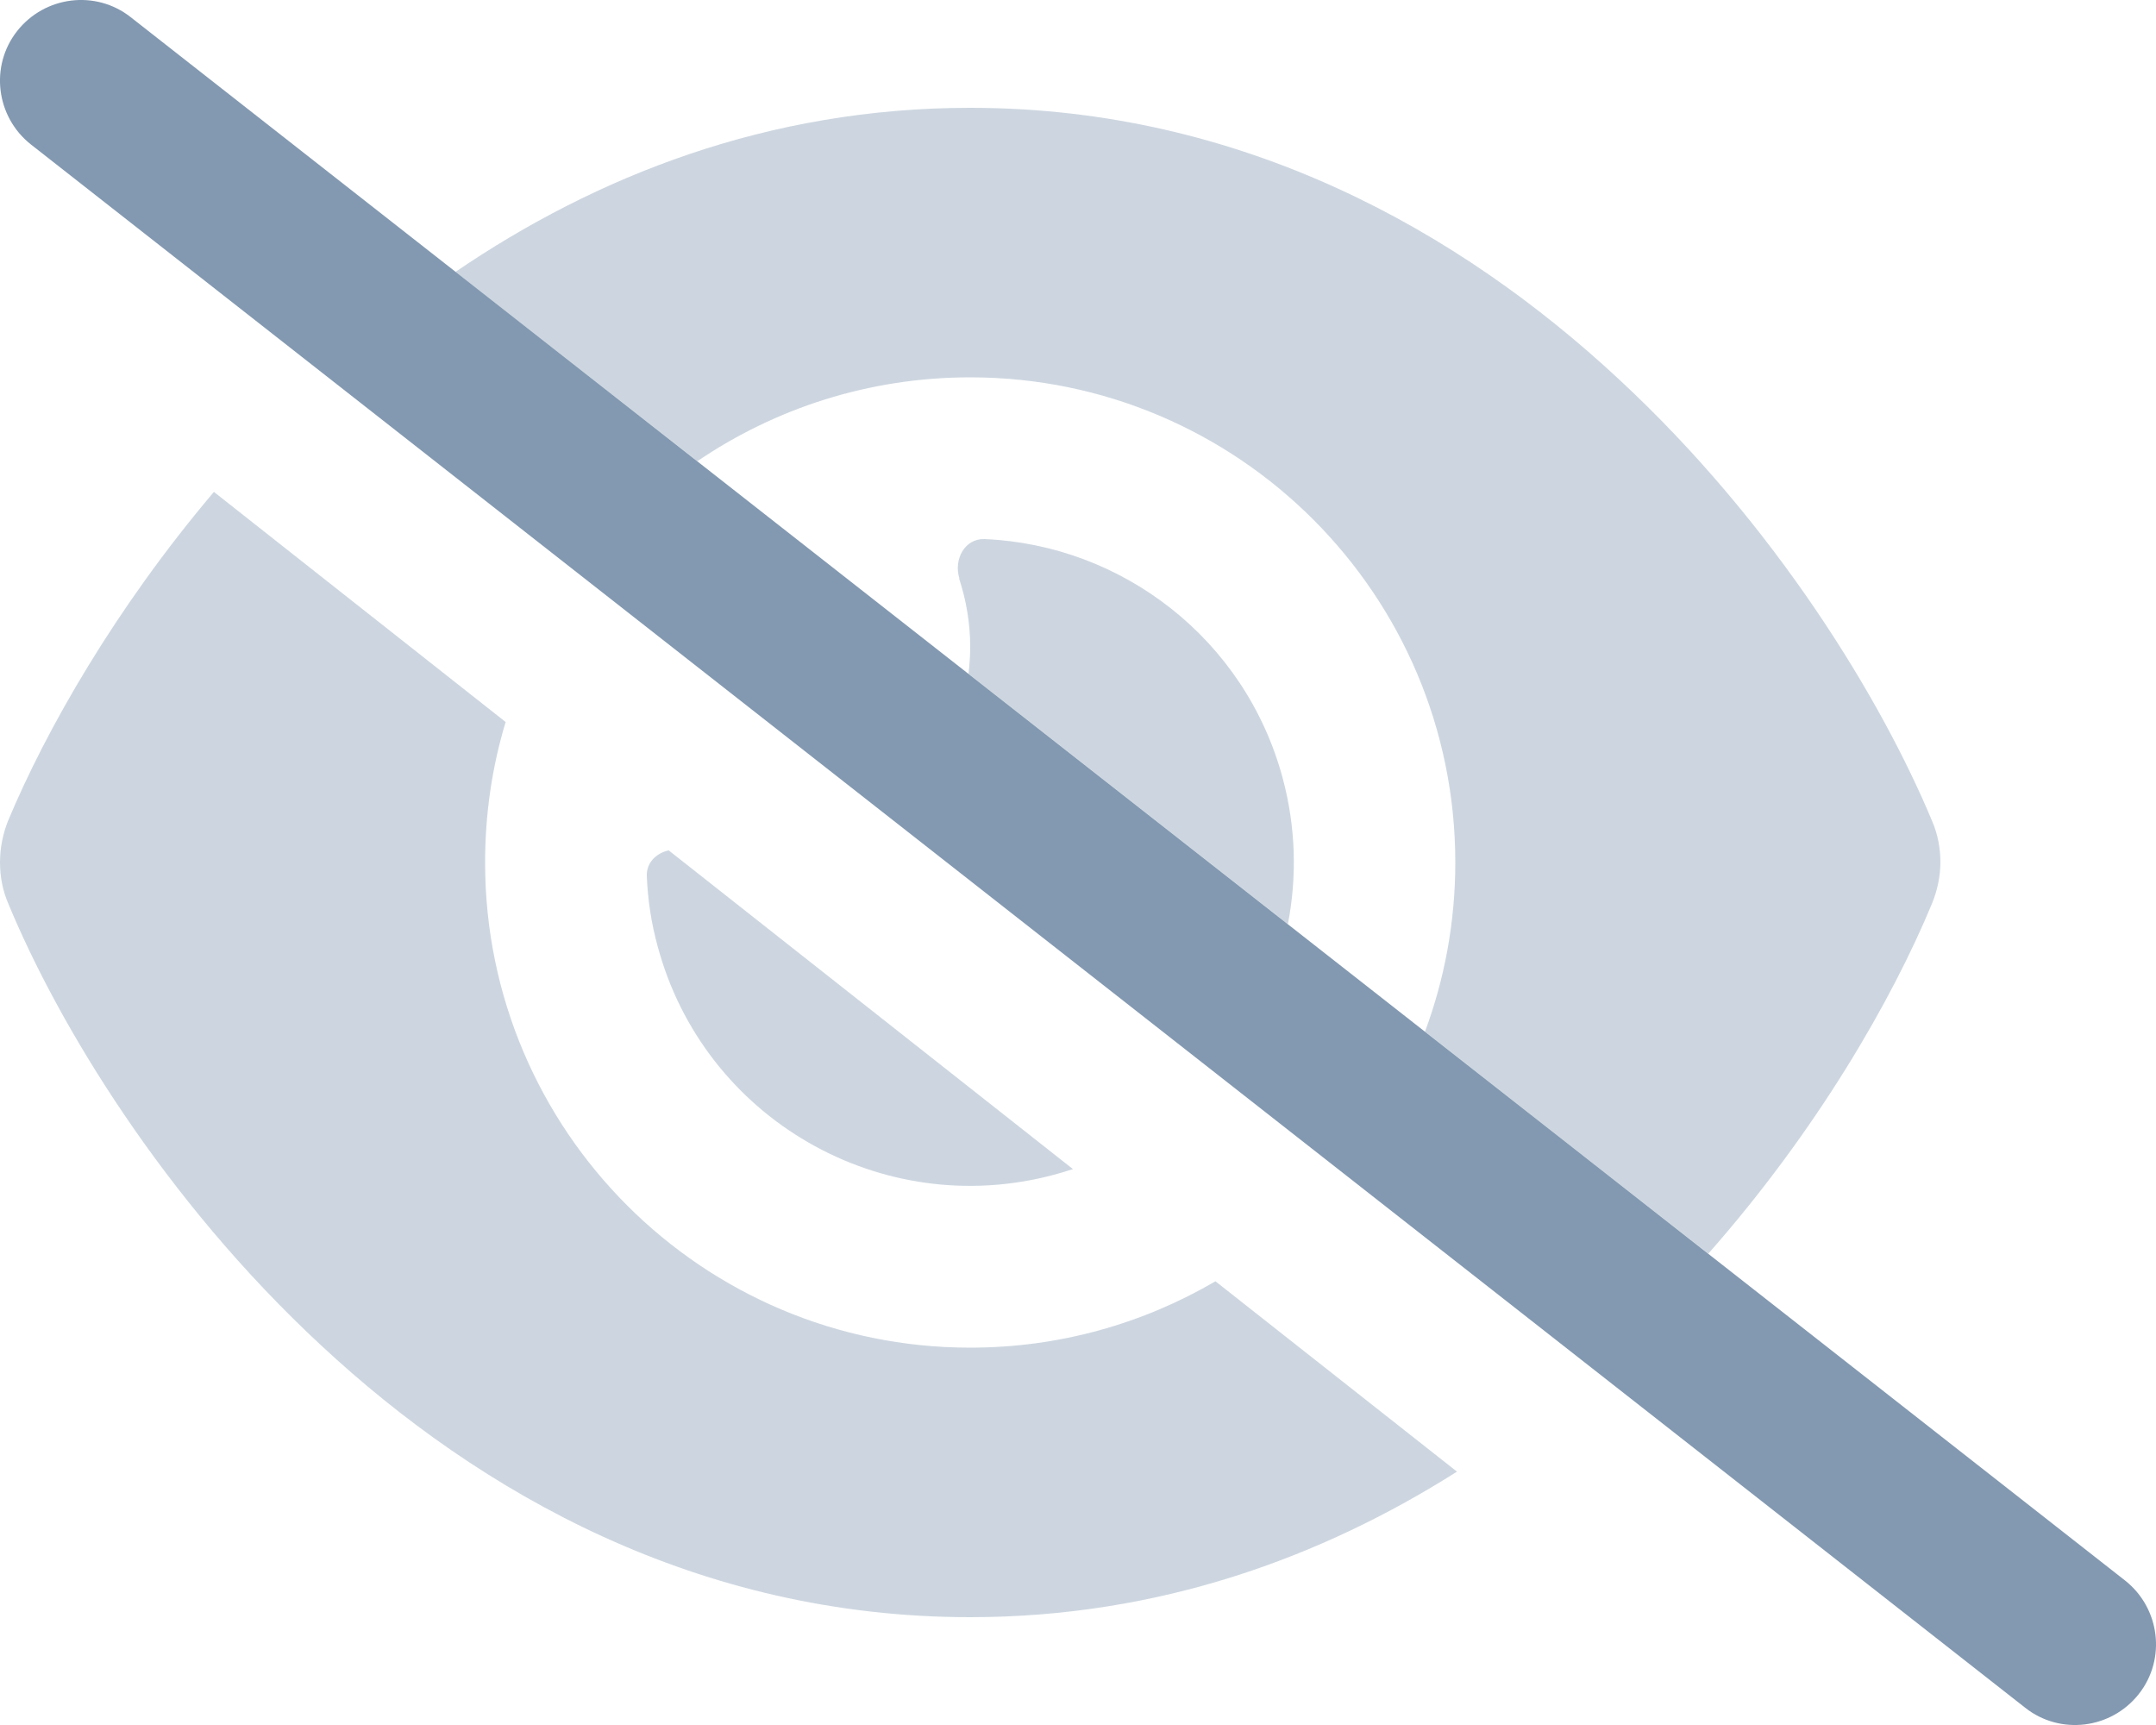
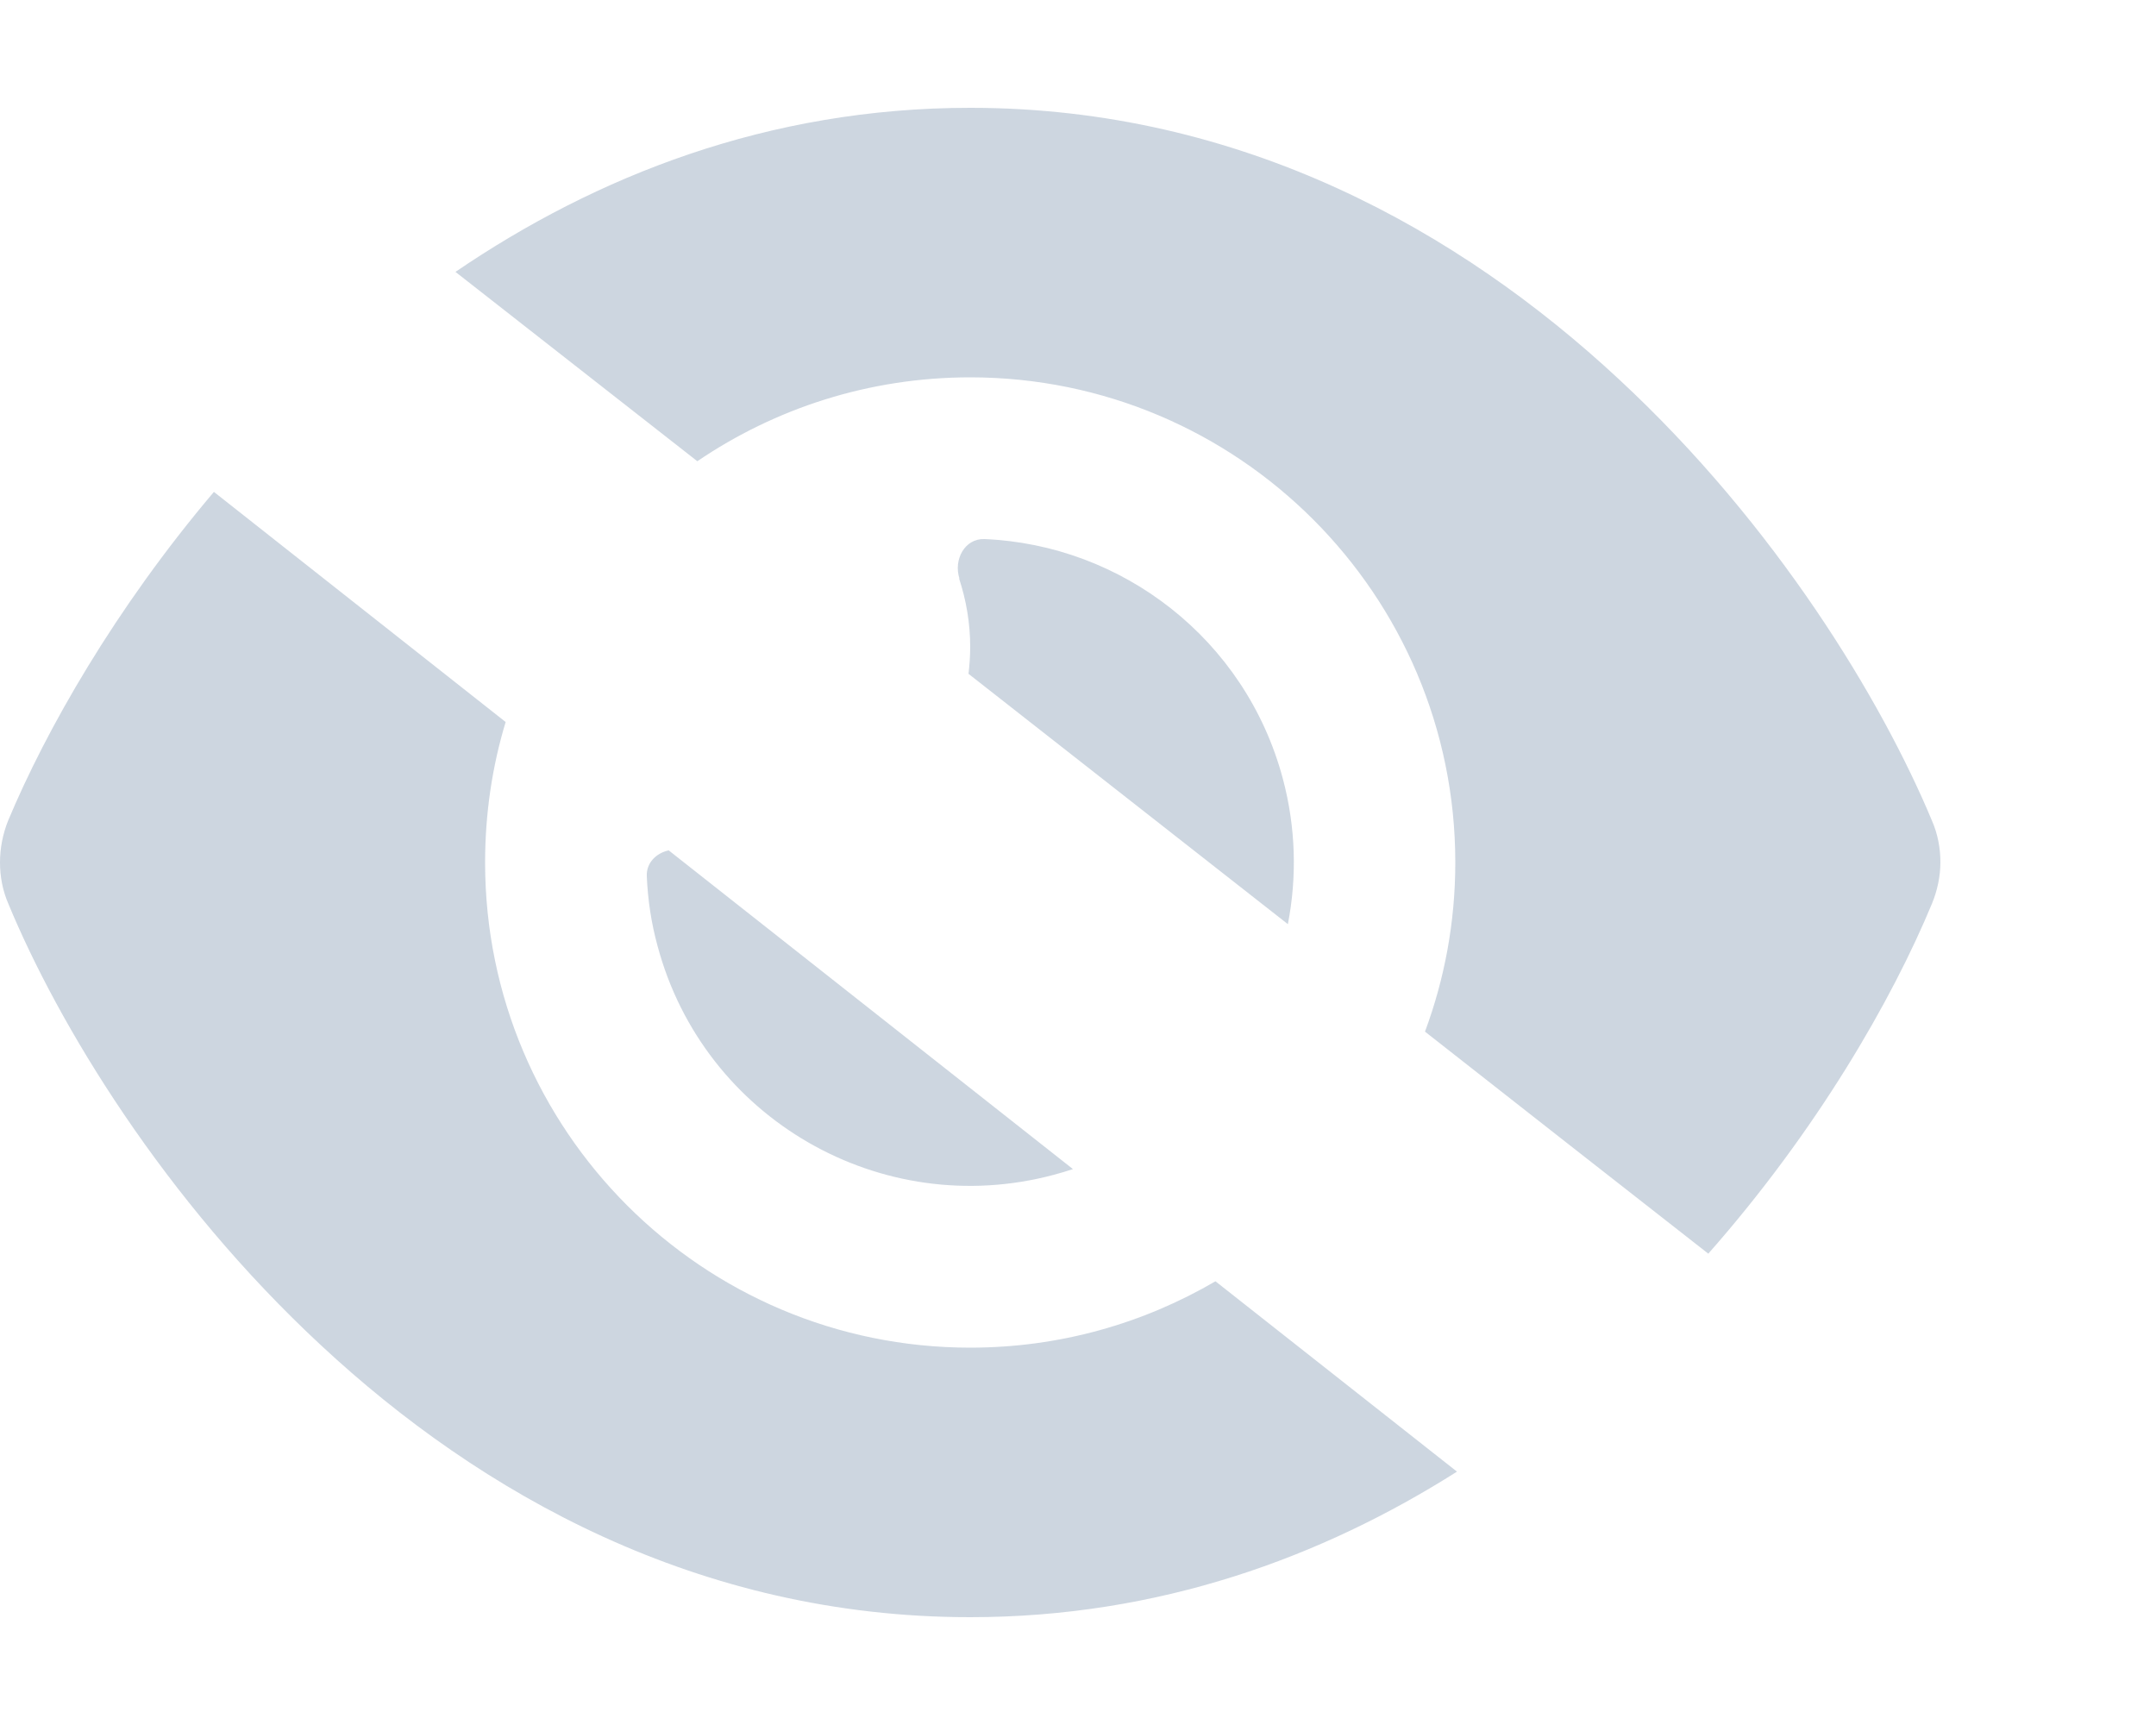
<svg xmlns="http://www.w3.org/2000/svg" viewBox="0 0 640 512">
  <path class="fa-secondary" opacity=".4" fill="#8399b1" d="M0 256c0 4.2 .8 8.4 2.5 12.3C17.3 304 48.6 356 95.4 399.4C142.5 443.2 207.2 480 288 480c56.1 0 104.4-17.8 144.5-43.2l-71.7-56.5C339.4 392.8 314.6 400 288 400c-79.5 0-144-64.5-144-144c0-14.5 2.1-28.5 6.1-41.7L63.5 146c-29.4 34.7-49.9 70.8-61.1 97.6C.8 247.6 0 251.8 0 256zM135.2 80.7L207 136.9c23.1-15.7 51-24.9 81-24.9c79.5 0 144 64.5 144 144c0 17.7-3.2 34.6-9 50.2c28 22 56.1 44 84.1 65.9c32.3-36.6 54.6-75.4 66.4-103.9c1.6-3.9 2.5-8.1 2.5-12.3s-.8-8.4-2.5-12.3c-14.9-35.7-46.2-87.7-93-131.1C433.5 68.8 368.8 32 288 32c-60 0-111.1 20.3-152.8 48.7zm56.8 179.4c.3 6.9 1.3 13.8 3.2 20.7c13.7 51.2 66.4 81.6 117.6 67.9c1.9-.5 3.9-1.1 5.7-1.7l-120-94.6c-3.7 .8-6.7 3.7-6.5 7.7zm92.7-88.4c2.1 6.4 3.3 13.2 3.3 20.3c0 2.7-.2 5.4-.5 8c31.6 24.8 63.2 49.5 94.8 74.3c2.7-13.9 2.4-28.6-1.5-43.2c-11.1-41.5-47.8-69.4-88.6-71.1c-5.8-.2-9.2 6.1-7.4 11.7z" />
-   <path class="fa-primary" fill="#8399b1" d="M5.1 9.2C13.3-1.2 28.4-3.1 38.8 5.1l592 464c10.4 8.2 12.3 23.3 4.1 33.7s-23.3 12.3-33.7 4.1L9.2 42.9C-1.2 34.7-3.1 19.6 5.1 9.2z" />
</svg>